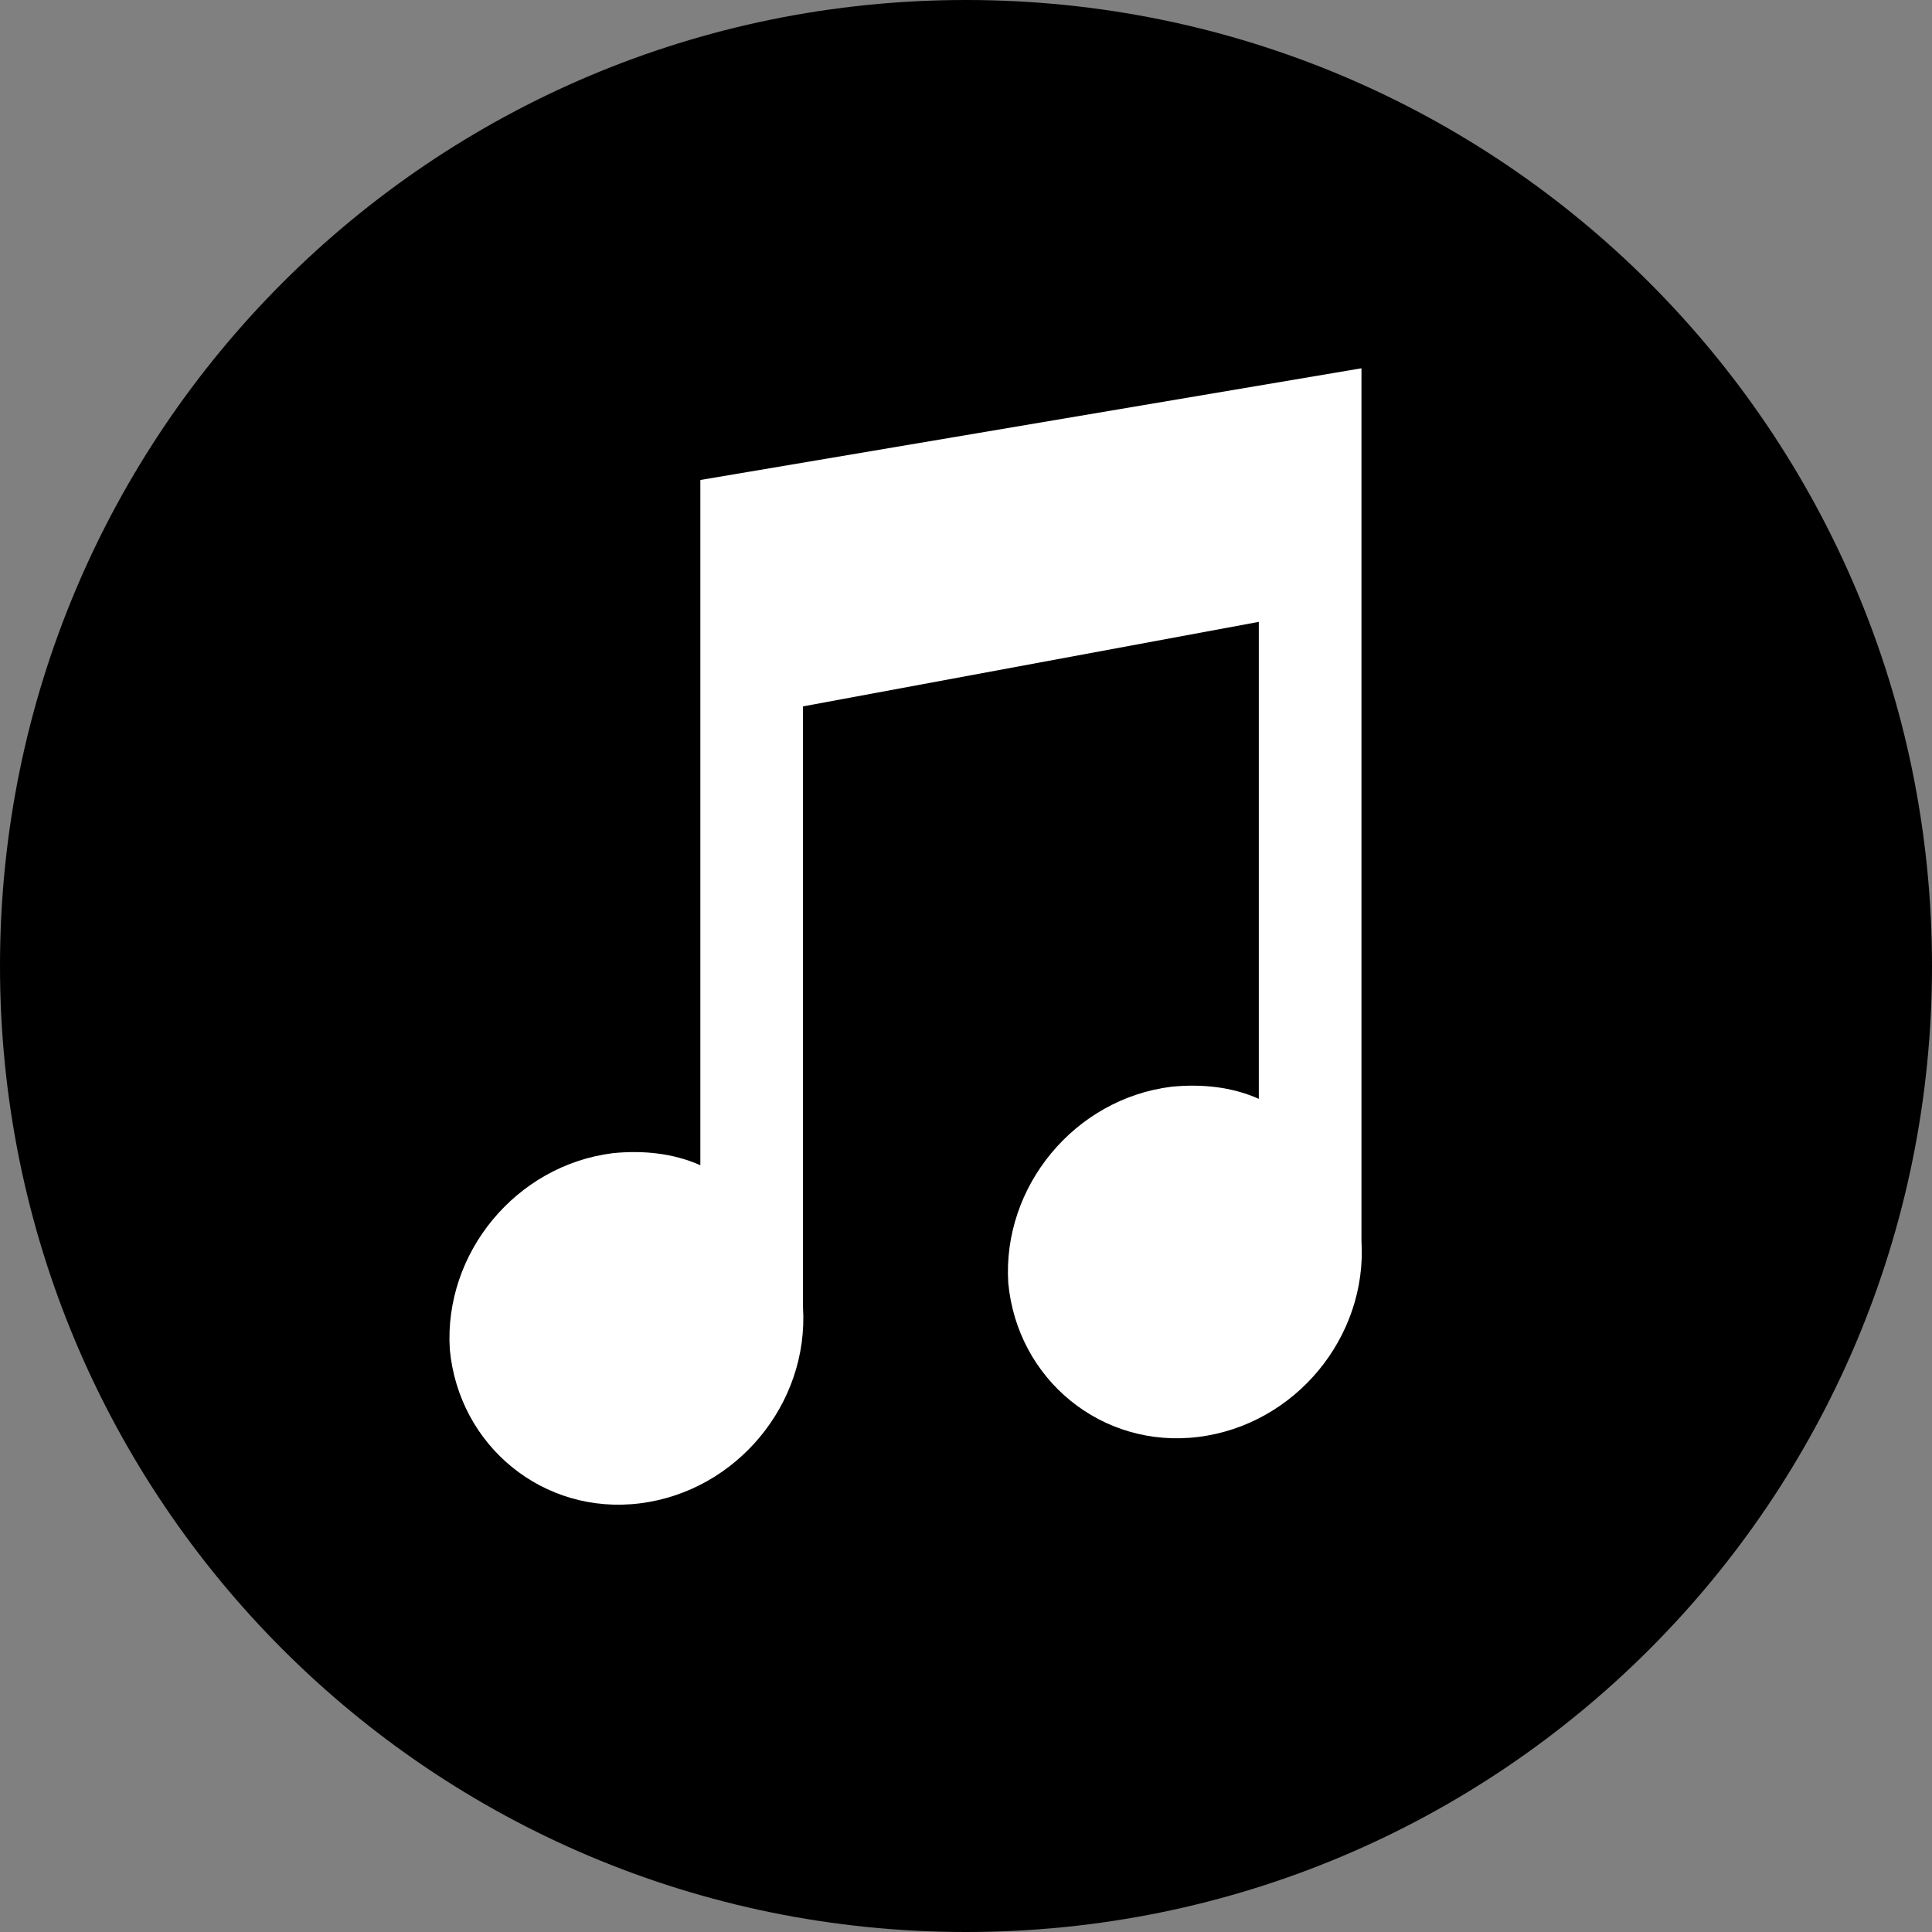
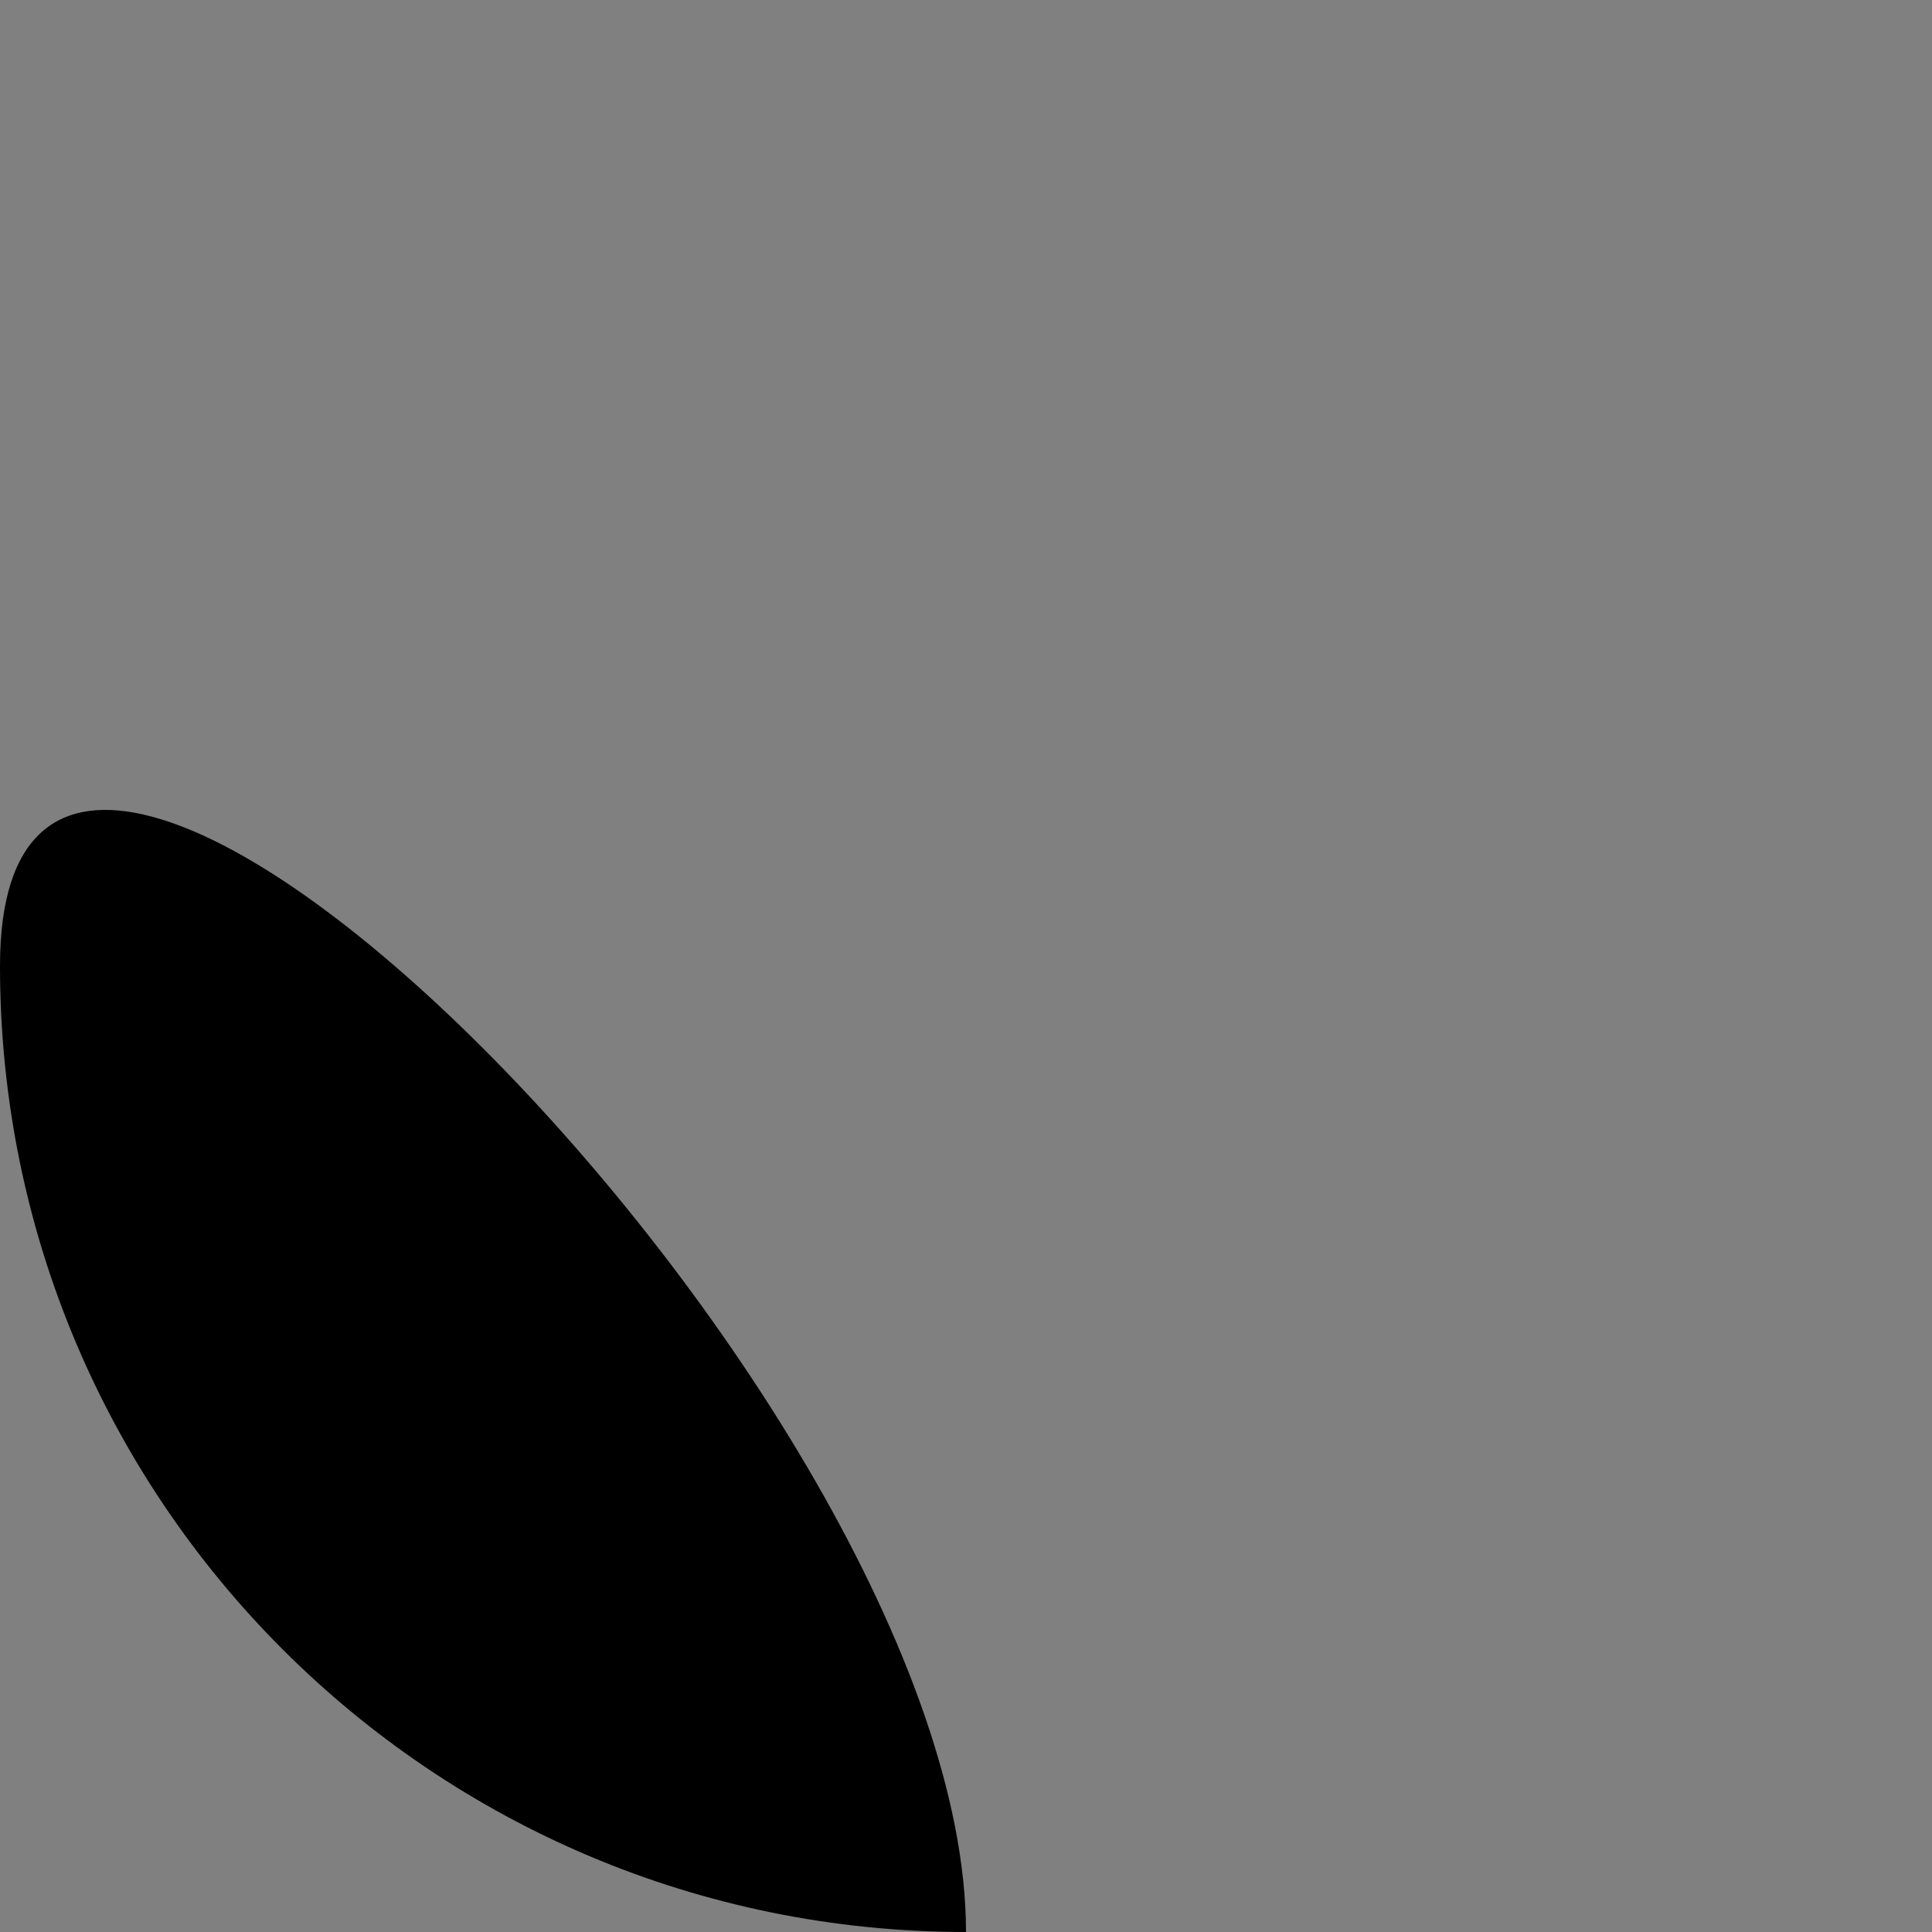
<svg xmlns="http://www.w3.org/2000/svg" version="1.1" id="Capa_1" x="0px" y="0px" viewBox="0 0 64 64" style="enable-background:new 0 0 64 64;" xml:space="preserve">
  <rect x="0" y="0" width="64" height="64" fill="#808080" stroke="none" />
  <style type="text/css">
	.st0{fill:#FFFFFF;}
</style>
  <g>
-     <path id="iTunes" d="M32,64C14.3,64,0,49.7,0,32S14.3,0,32,0s32,14.3,32,32S49.7,64,32,64z" />
+     <path id="iTunes" d="M32,64C14.3,64,0,49.7,0,32s32,14.3,32,32S49.7,64,32,64z" />
  </g>
-   <path class="st0" d="M45.1,41.1c0.2,3.2-2.2,6.1-5.4,6.5c-3.2,0.4-6-1.9-6.3-5.1c-0.2-3.2,2.2-6.1,5.4-6.5c1-0.1,2,0,2.9,0.4V20.6  l-15.1,2.8v19.7h0c0,0.1,0,0.1,0,0.2c0.2,3.2-2.2,6.1-5.4,6.5c-3.2,0.4-6-1.9-6.3-5.1c-0.2-3.2,2.2-6.1,5.4-6.5c1-0.1,2,0,2.9,0.4  V15.9v0l21.9-3.7l0,0v0l0,0l0,0.1V41h0C45.1,41,45.1,41.1,45.1,41.1z" />
</svg>